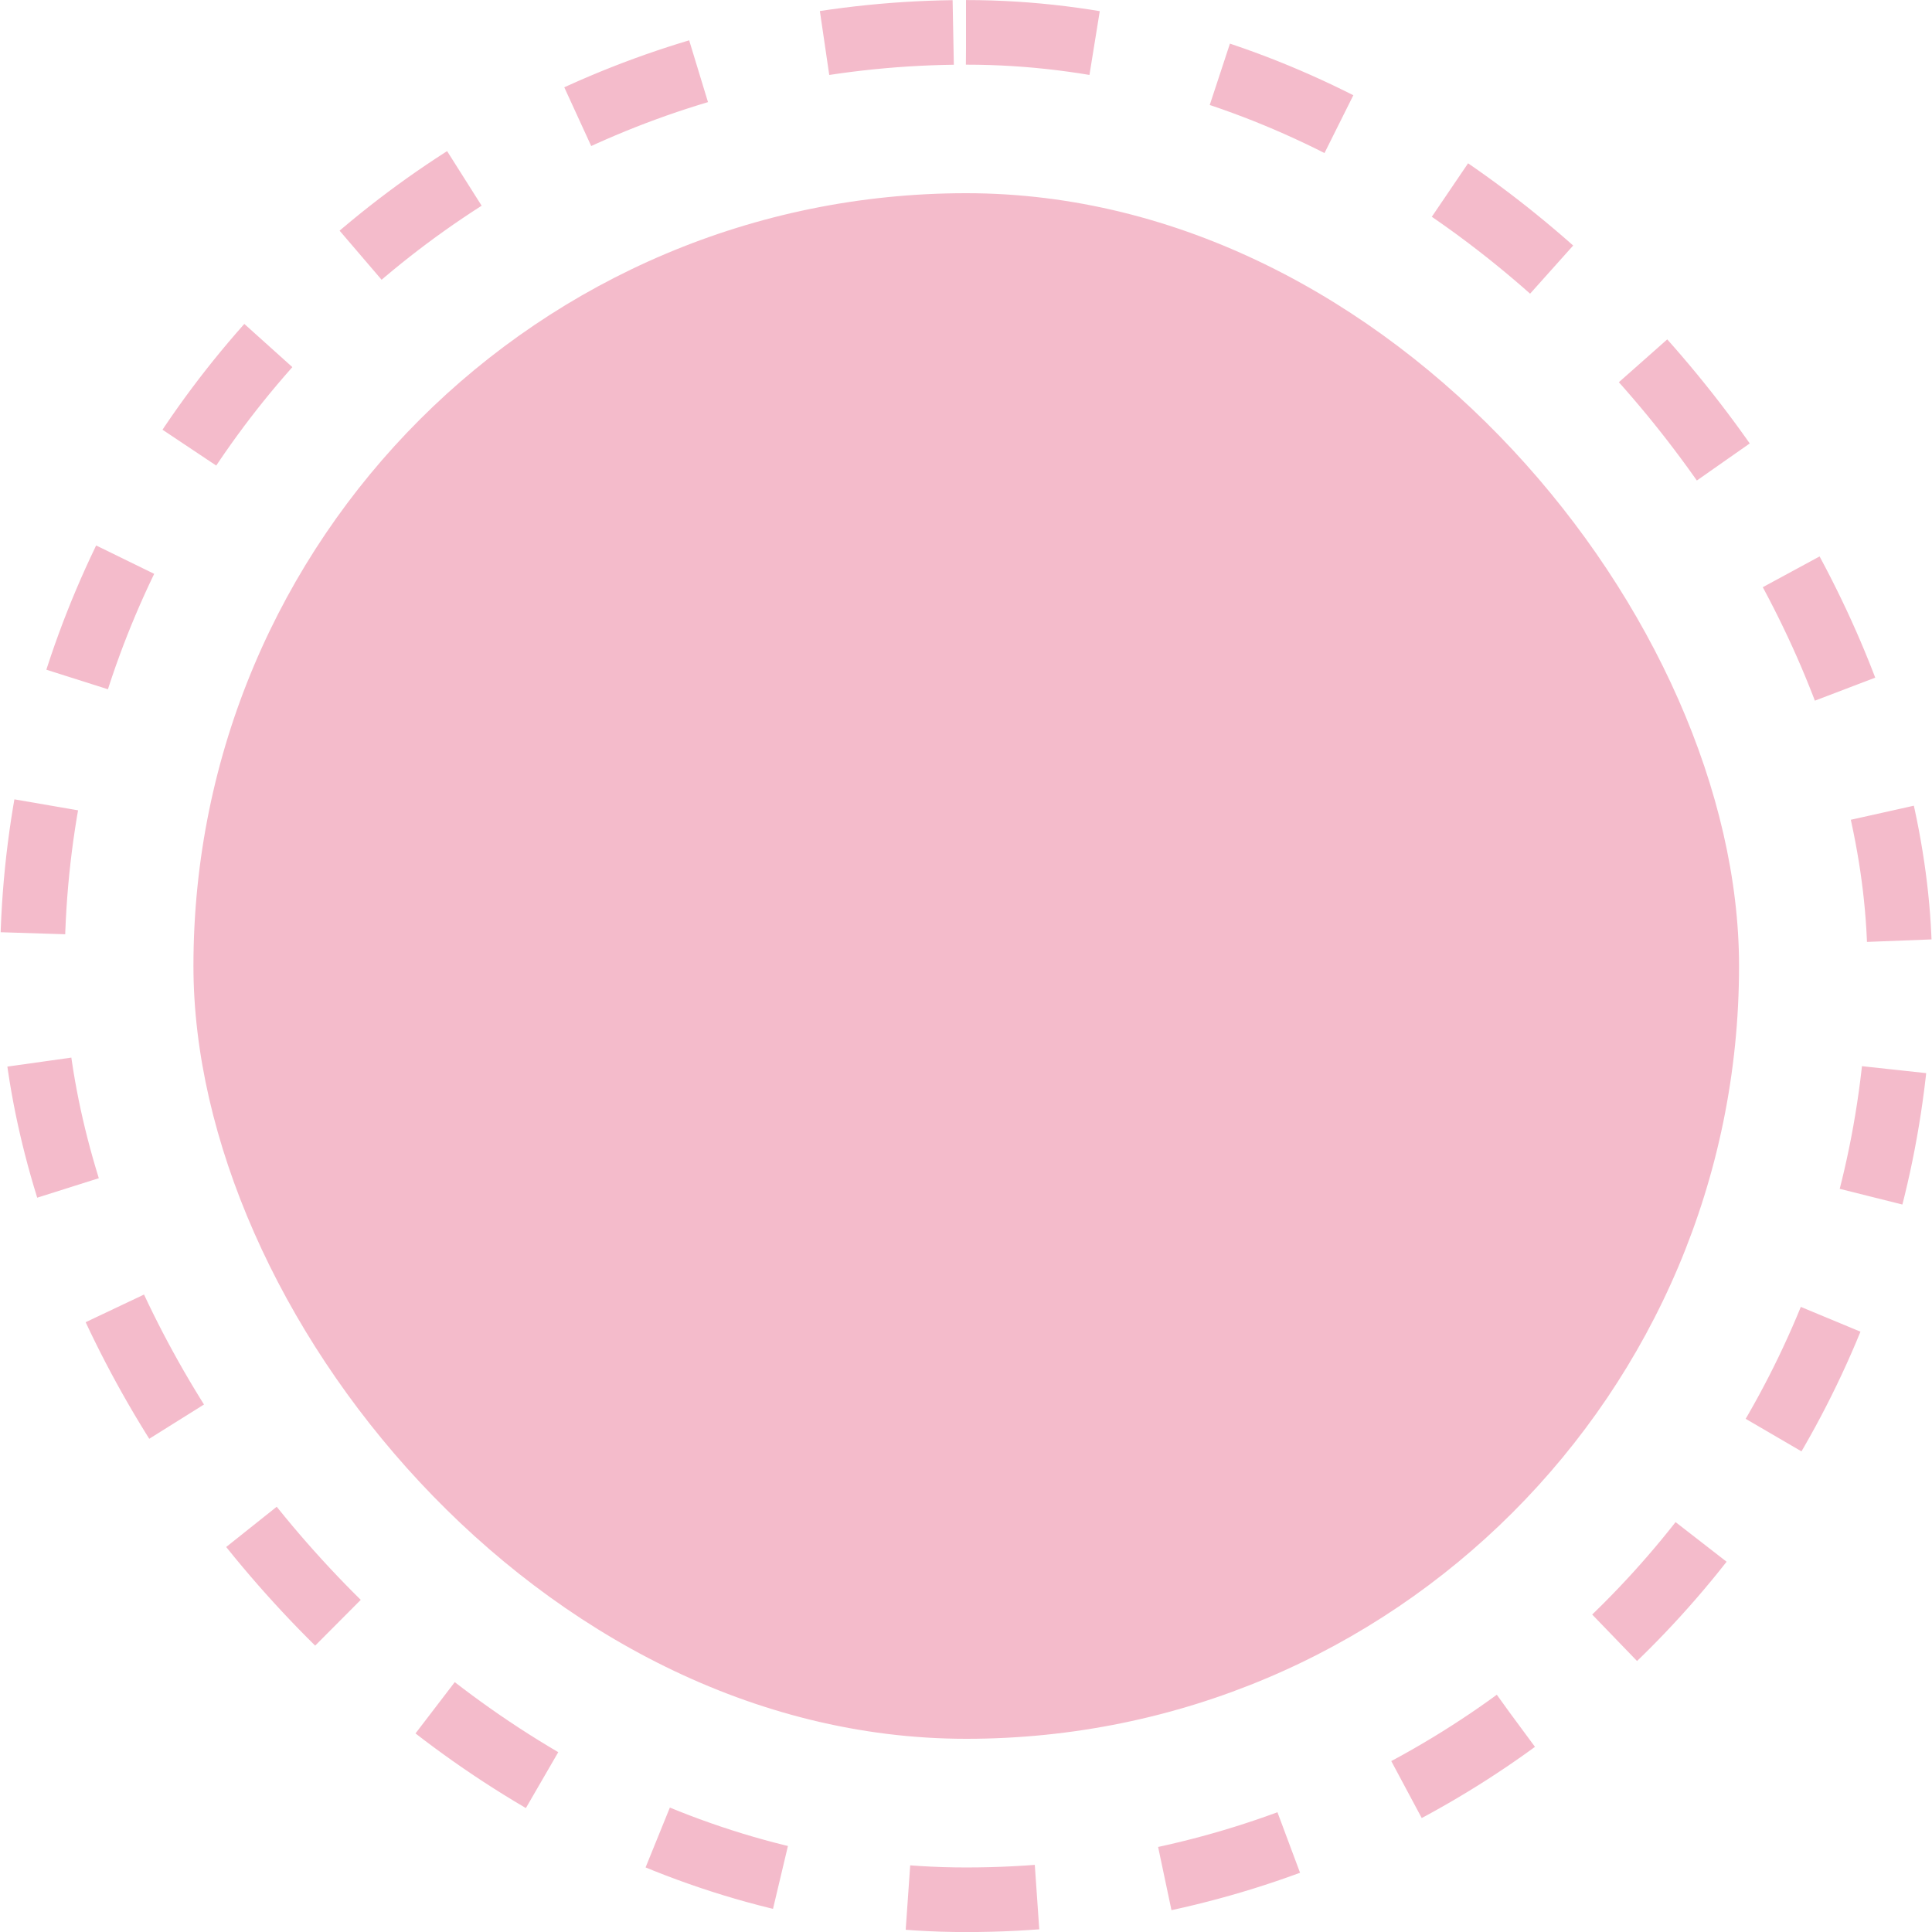
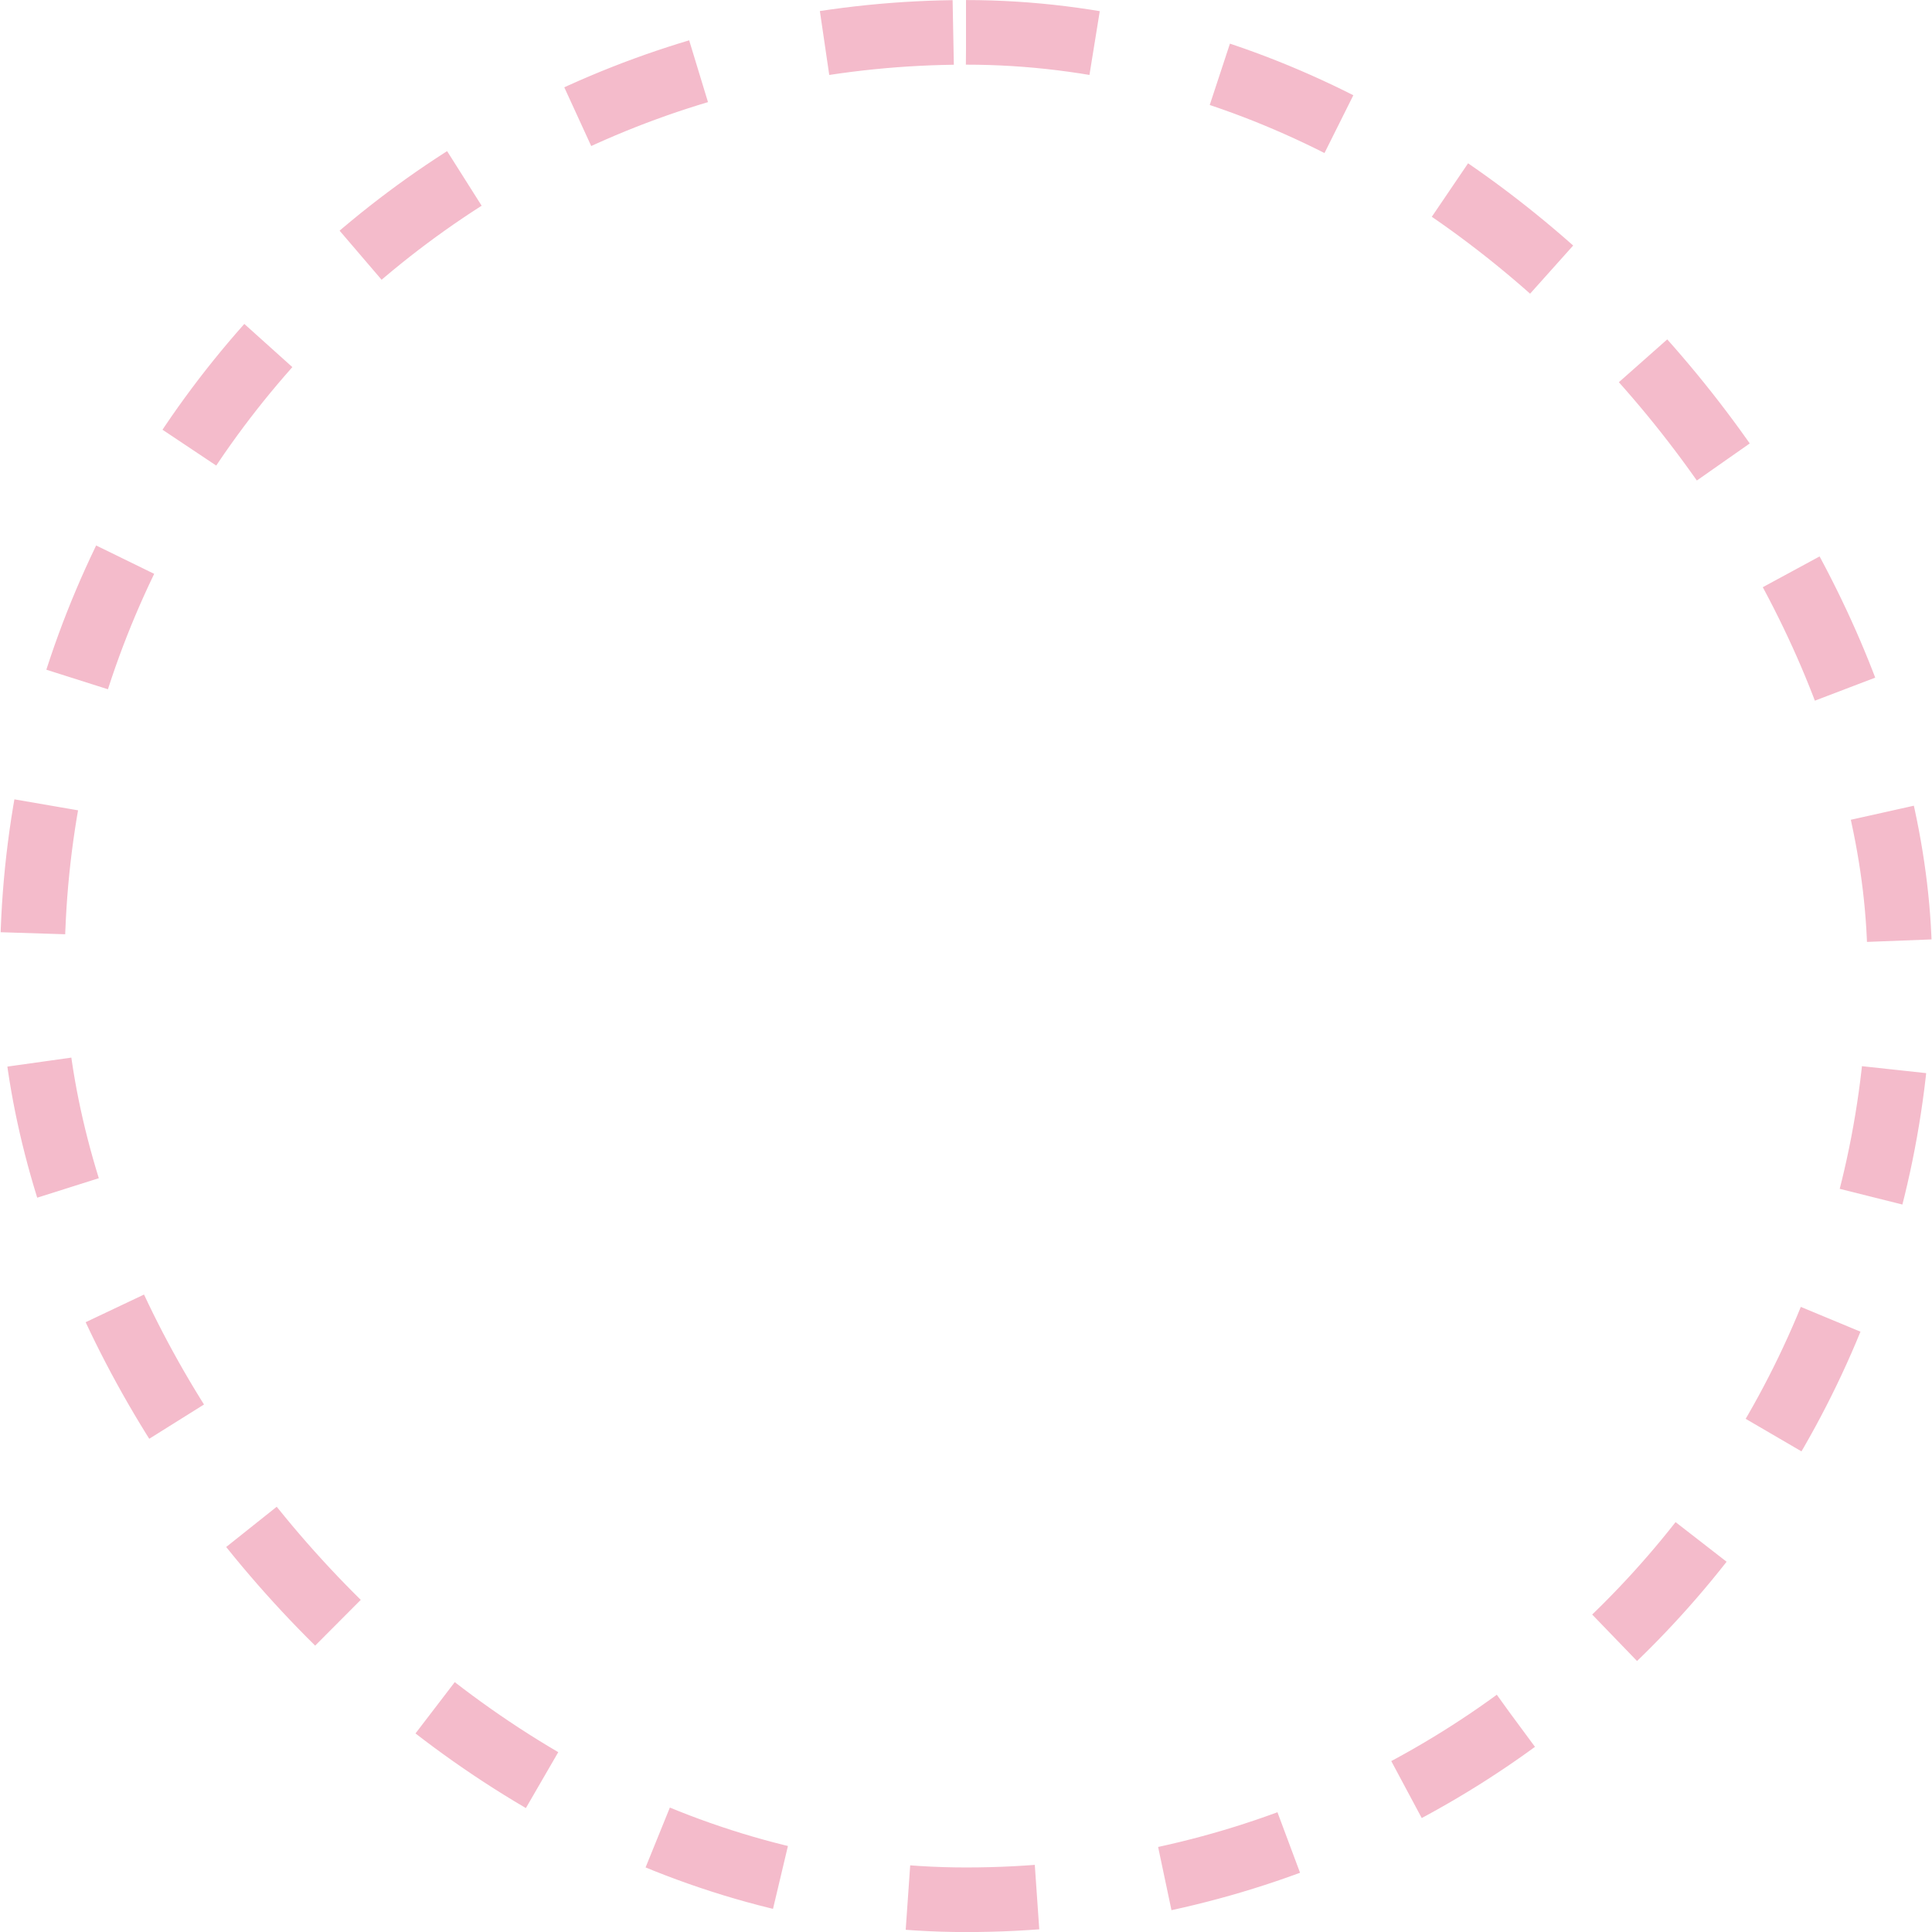
<svg xmlns="http://www.w3.org/2000/svg" width="16" height="16" viewBox="0 0 16 16" fill="none">
-   <rect x="1.602" y="1.6" width="12.8" height="12.8" rx="6.4" fill="#F4BBCB" />
  <rect x="0.268" y="0.268" width="15.465" height="15.465" rx="7.732" stroke="#F4BBCB" stroke-width="0.535" stroke-dasharray="1.07 1.07" />
</svg>